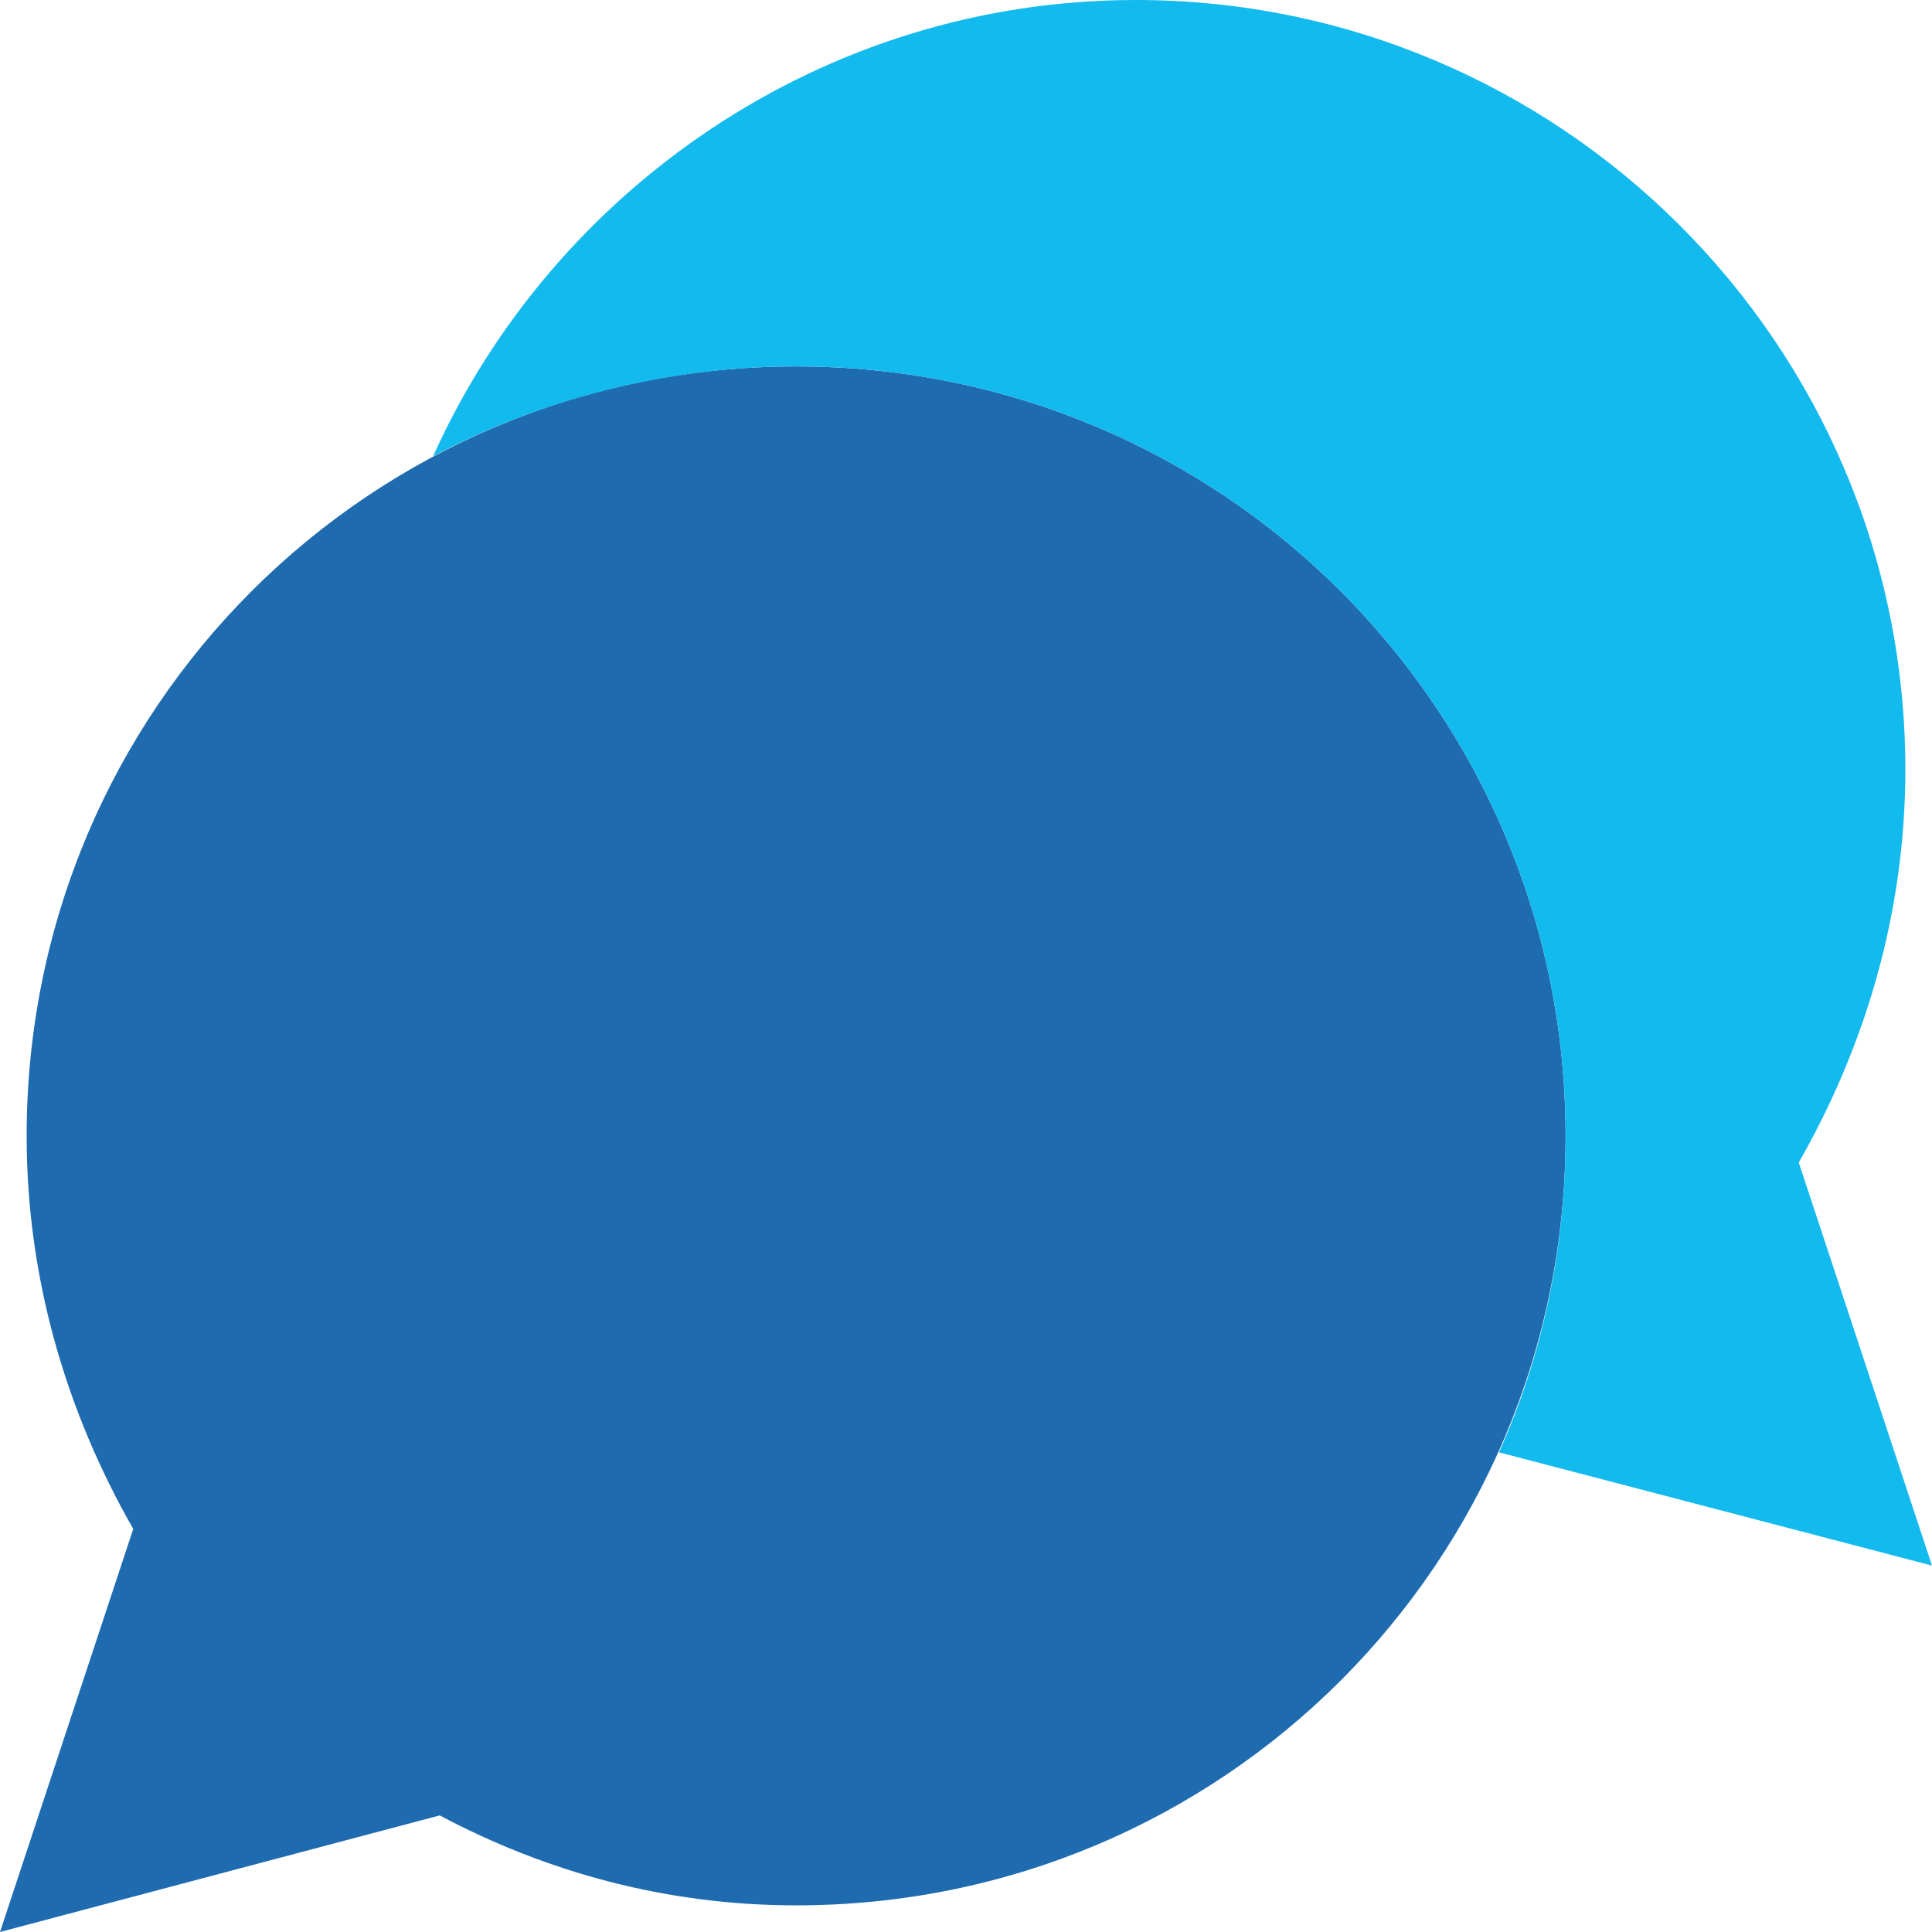
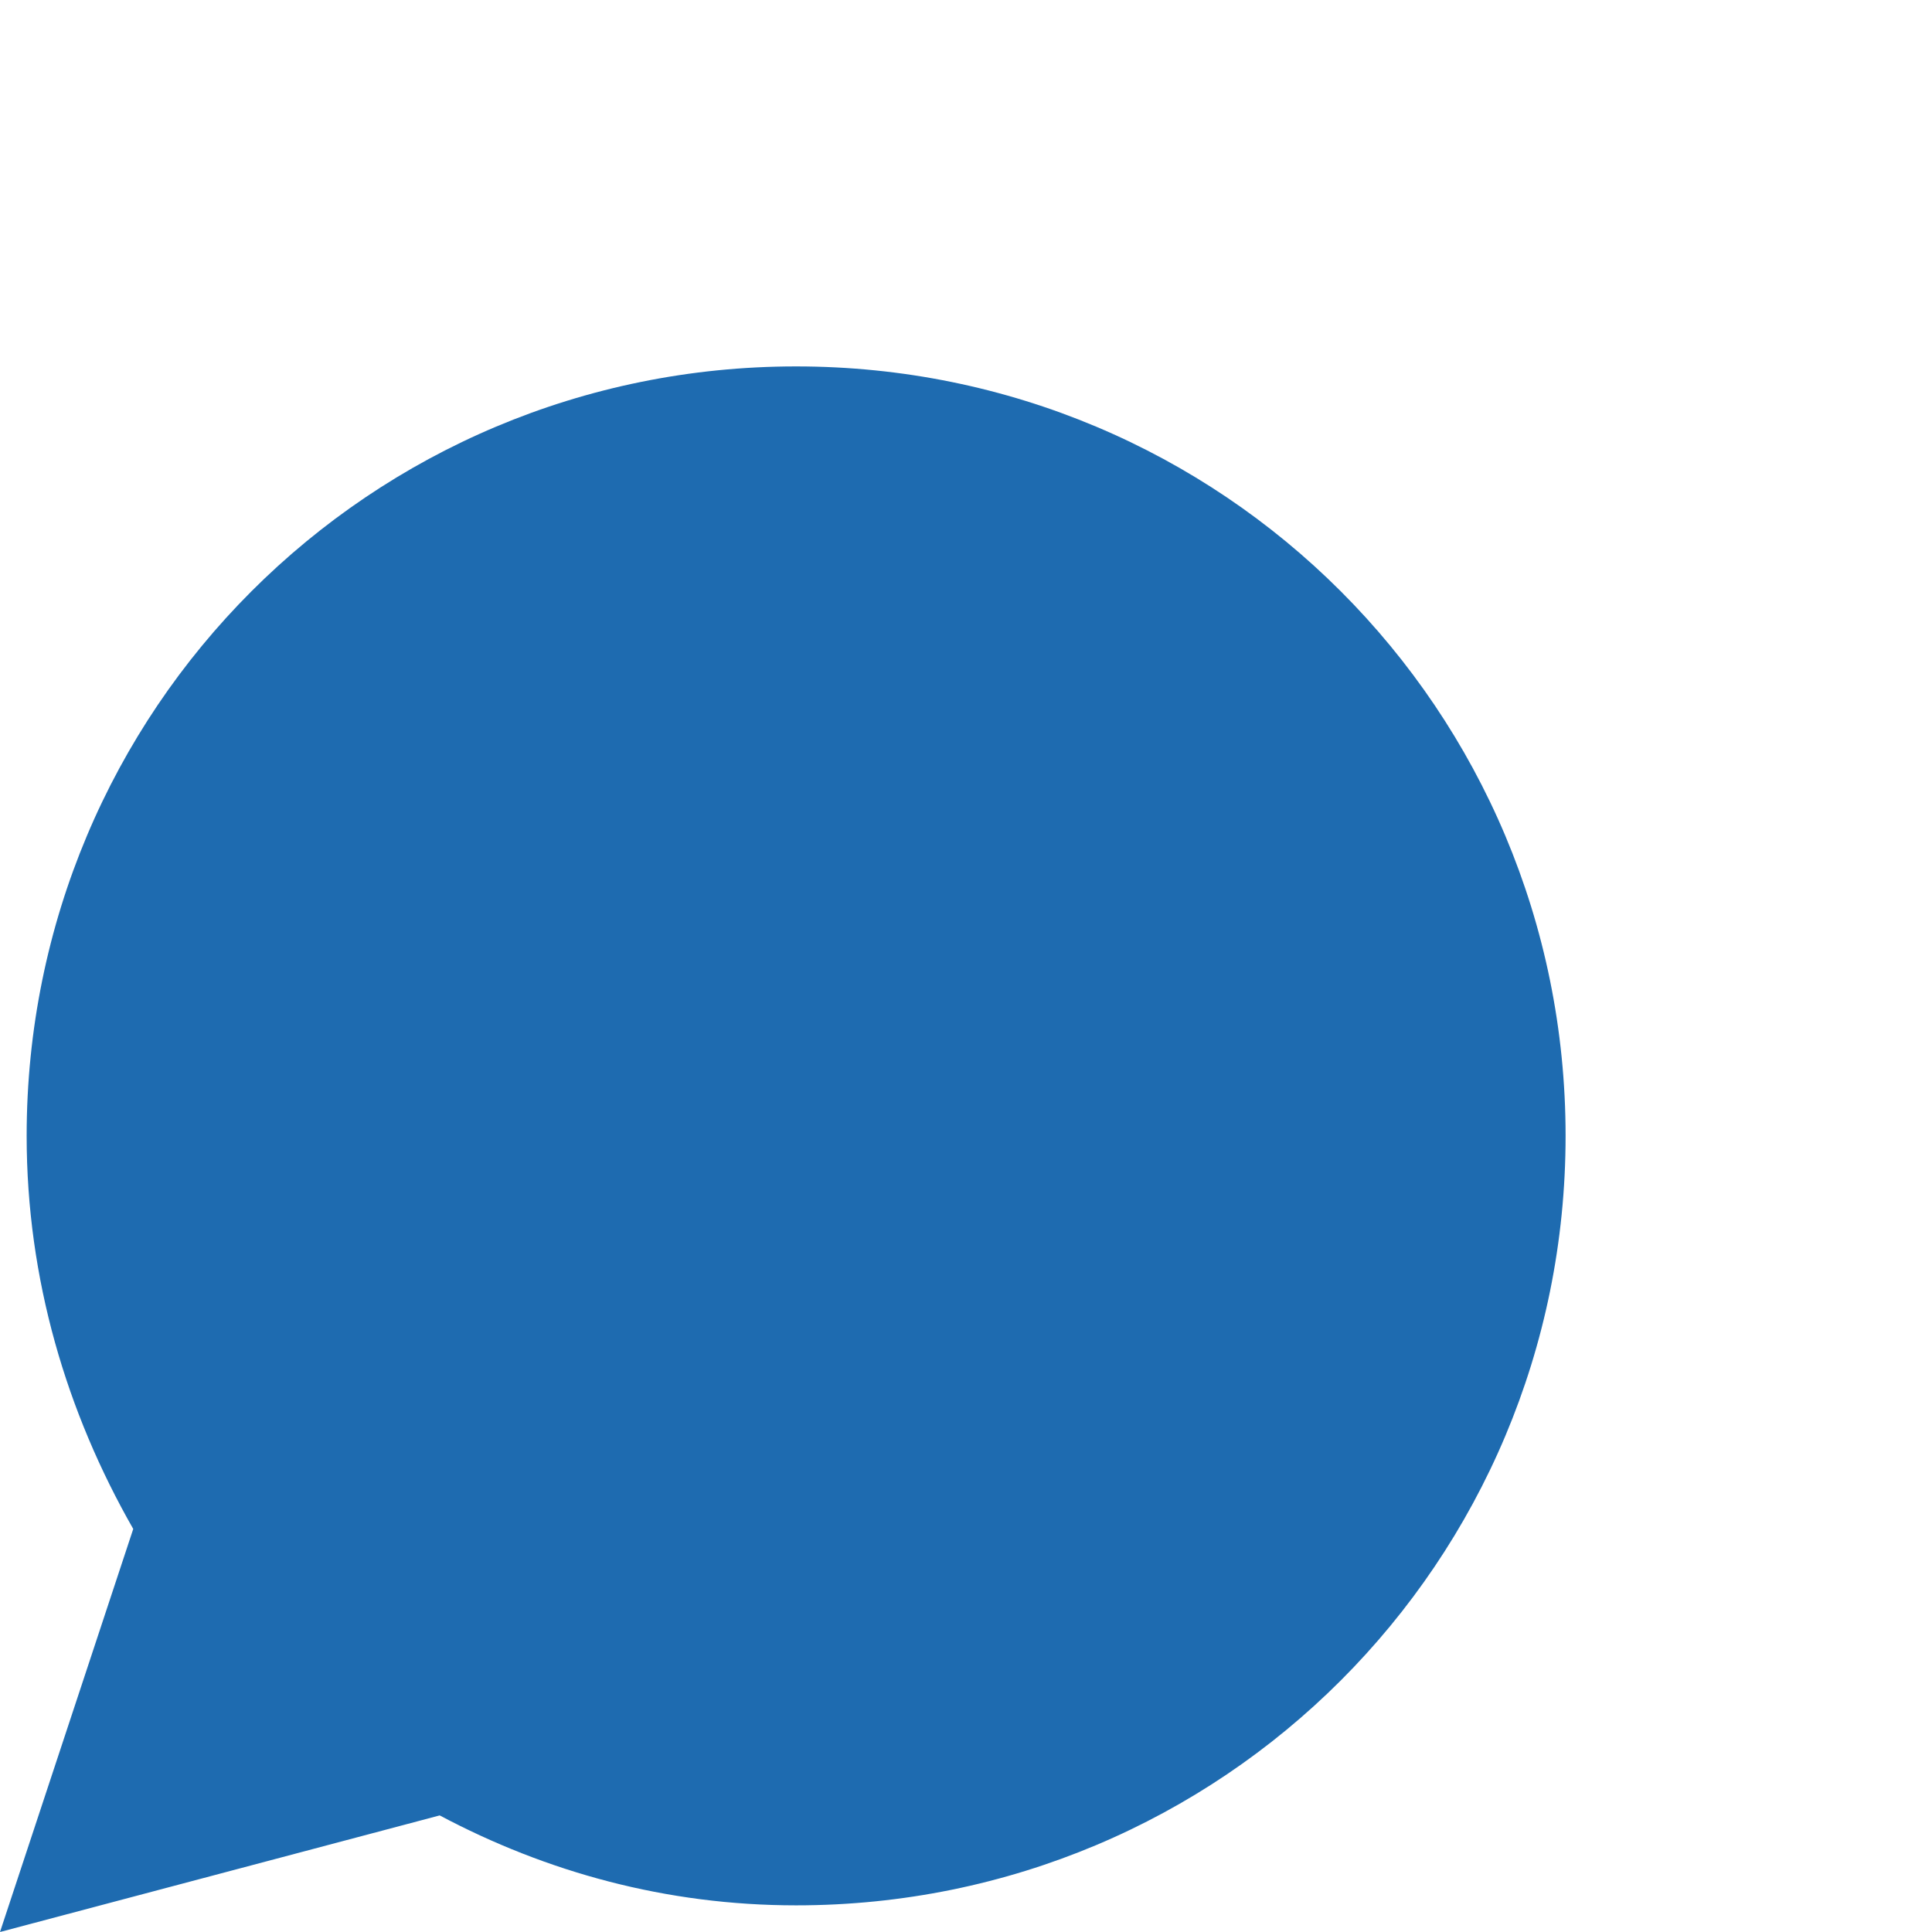
<svg xmlns="http://www.w3.org/2000/svg" id="Capa_1" x="0px" y="0px" viewBox="0 0 58 58" style="enable-background:new 0 0 58 58;" xml:space="preserve">
  <style type="text/css">	.st0{fill:#1081E0;}	.st1{fill:#1E6BB0;}	.st2{fill:#13BAEE;}</style>
  <g>
-     <path class="st0" d="M39.8,25.9c-0.4,0-0.7-0.2-0.9-0.5c-2.8-5.1-8.1-8.7-13.9-9.3c-0.5-0.1-0.9-0.6-0.9-1.1  c0.1-0.5,0.6-0.9,1.1-0.9c6.4,0.7,12.3,4.7,15.4,10.4c0.3,0.5,0.1,1.1-0.4,1.4C40.1,25.9,39.9,25.9,39.8,25.9z" />
    <path class="st1" d="M0,58l4-12.1c-2-3.5-3.2-7.5-3.2-11.8C0.8,21.3,11.1,11,23.9,11S47,21.3,47,34.1S36.7,57.2,23.9,57.2  c-3.9,0-7.5-1-10.7-2.7L0,58z" />
-     <path class="st2" d="M23.9,11C36.7,11,47,21.3,47,34.1c0,3.4-0.7,6.6-2,9.5L58,47l-4-12.1c2-3.5,3.2-7.5,3.2-11.8  C57.2,10.3,46.8,0,34.1,0C24.7,0,16.6,5.7,13,13.7C16.2,12,20,11,23.9,11z" />
  </g>
</svg>